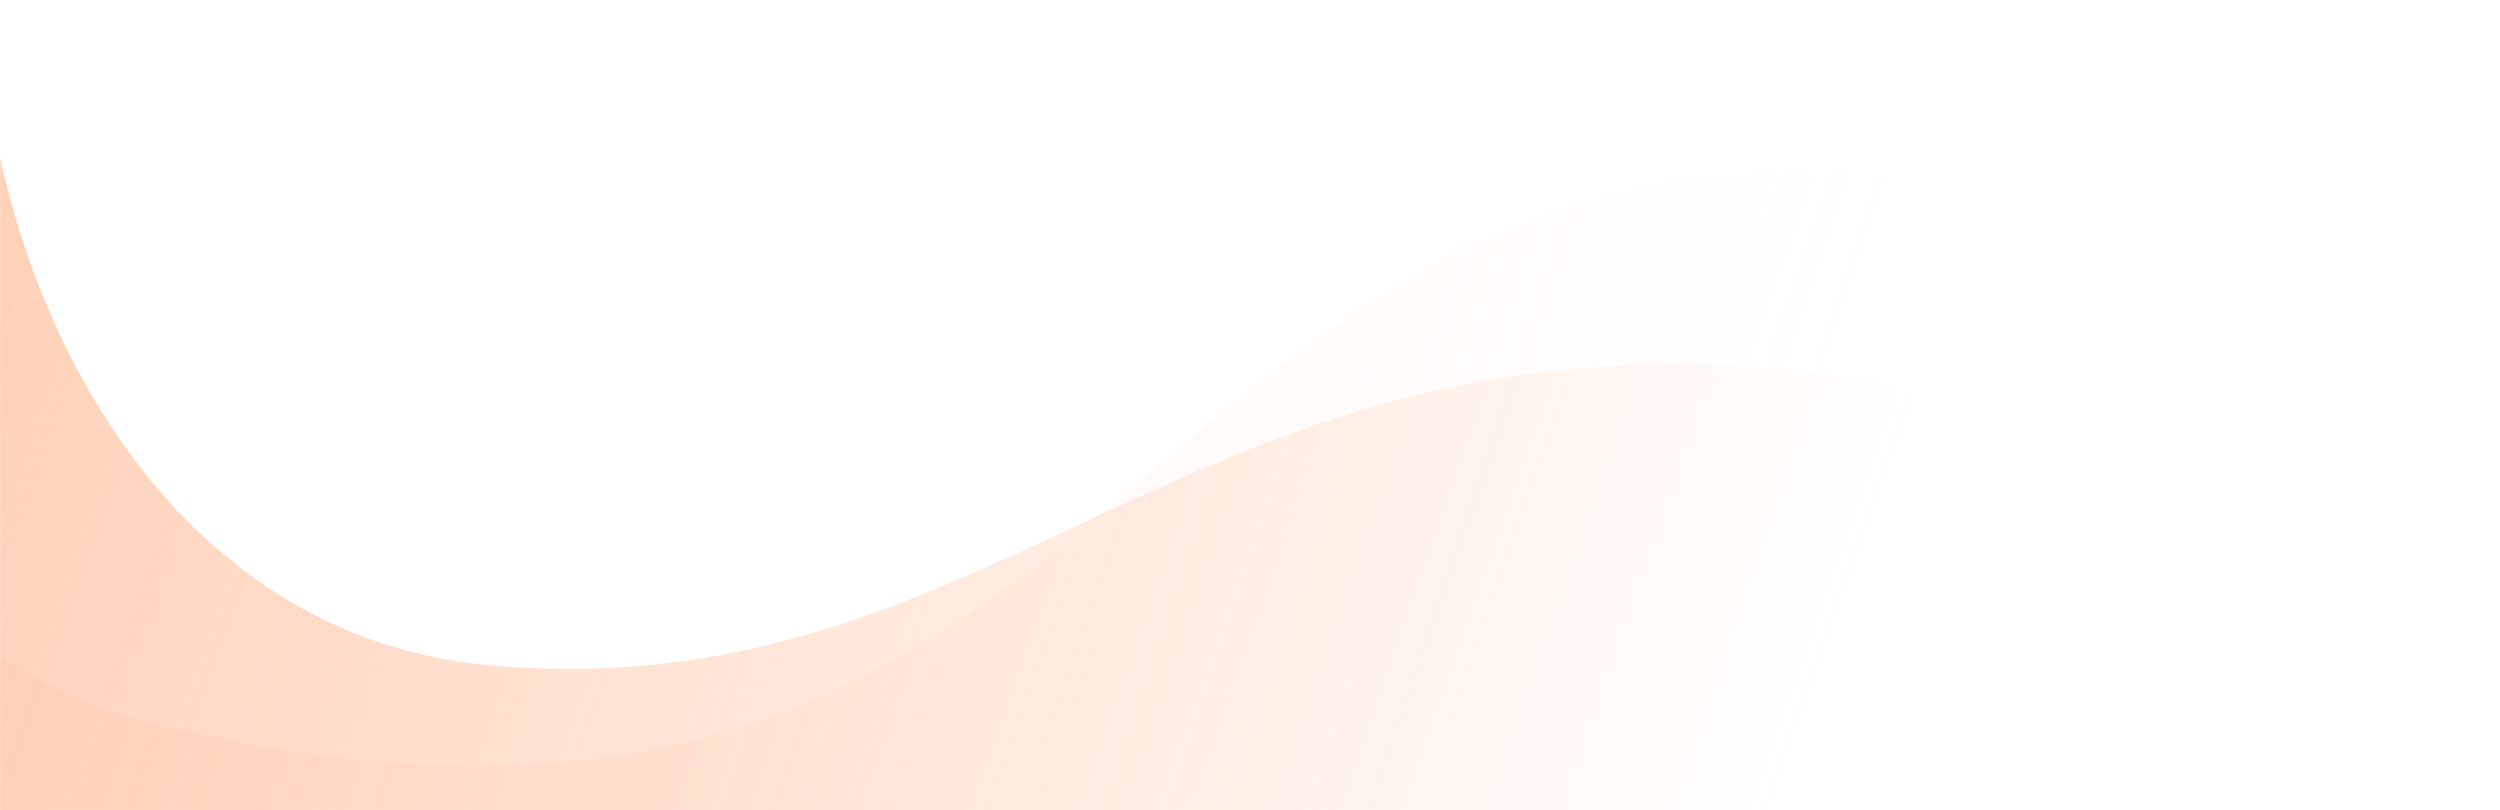
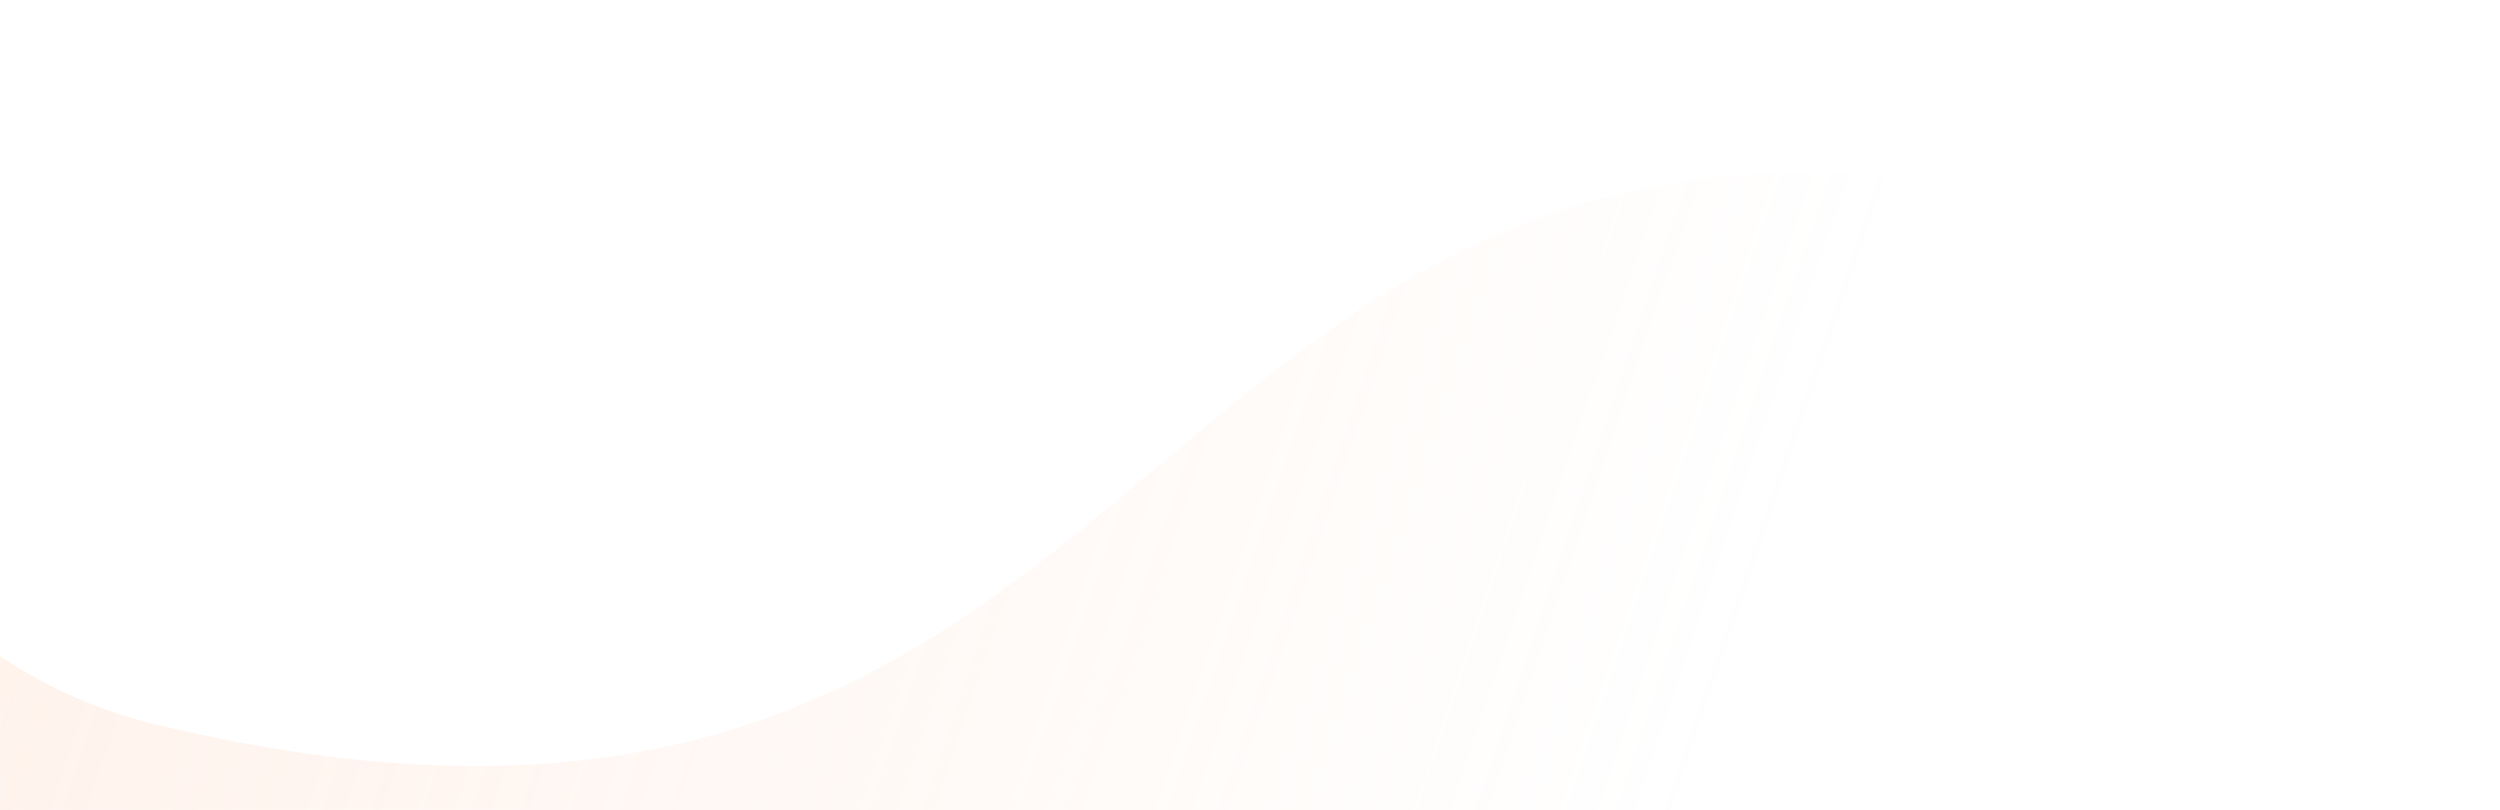
<svg xmlns="http://www.w3.org/2000/svg" width="1728" height="560" fill="none">
  <mask id="a" width="1728" height="560" x="0" y="0" maskUnits="userSpaceOnUse" style="mask-type:alpha">
    <path fill="#D9D9D9" d="M0 0h1728v560H0z" />
  </mask>
  <g mask="url(#a)">
-     <path fill="url(#b)" d="M339.5 460C99.496 439.115-14 182.5-14-16v699.5h1803c-62.66-177-218.59-411.205-590.5-430.5-385.5-20-520 236.5-859 207Z" opacity=".54" />
    <path fill="url(#c)" d="M106.5 500.5C-127.507 444.303-230.683 136-229.998 96L-240 680l2251-4c-74.7-176.849-310.57-553.803-754.5-557-490-3.529-490 540-1150 381.5Z" opacity=".2" />
  </g>
  <defs>
    <linearGradient id="b" x1="-201.5" x2="1195.5" y1="153.5" y2="647.5" gradientUnits="userSpaceOnUse">
      <stop stop-color="#FF9D66" />
      <stop offset="1" stop-color="#FF9D66" stop-opacity="0" />
    </linearGradient>
    <linearGradient id="c" x1="6" x2="1172" y1="153.5" y2="547.5" gradientUnits="userSpaceOnUse">
      <stop stop-color="#FFBD99" />
      <stop offset="1" stop-color="#FFBD99" stop-opacity="0" />
    </linearGradient>
  </defs>
</svg>